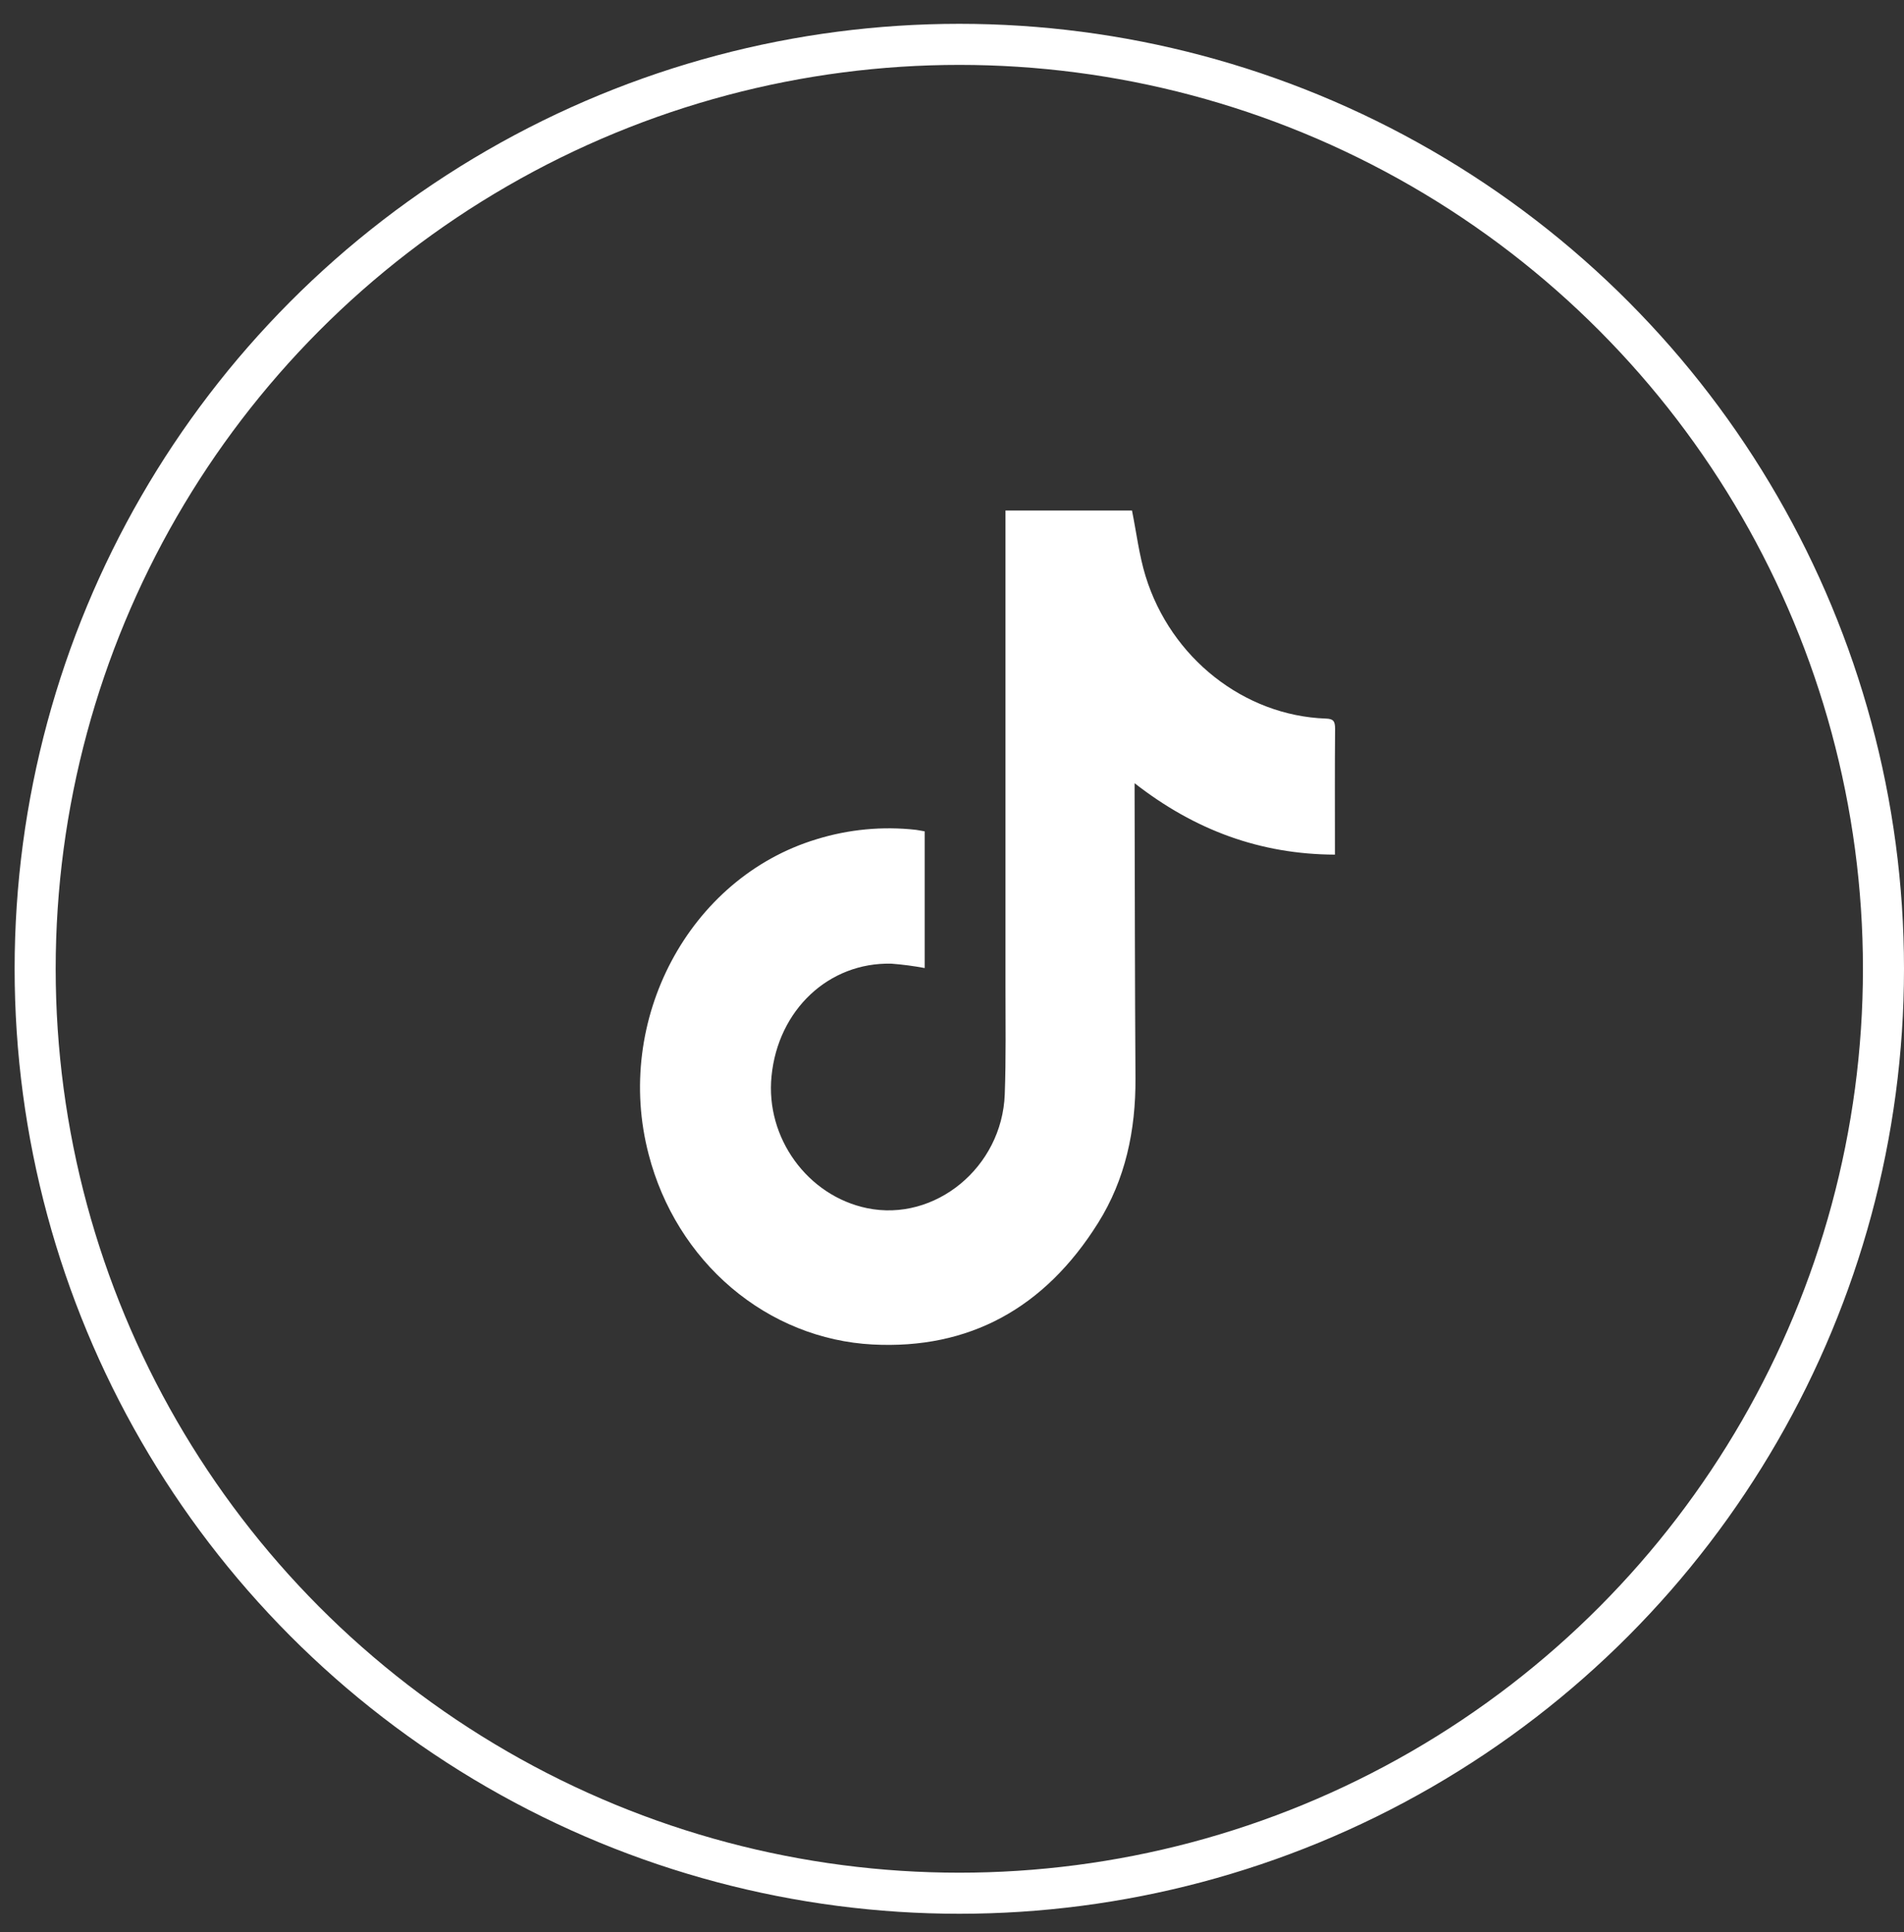
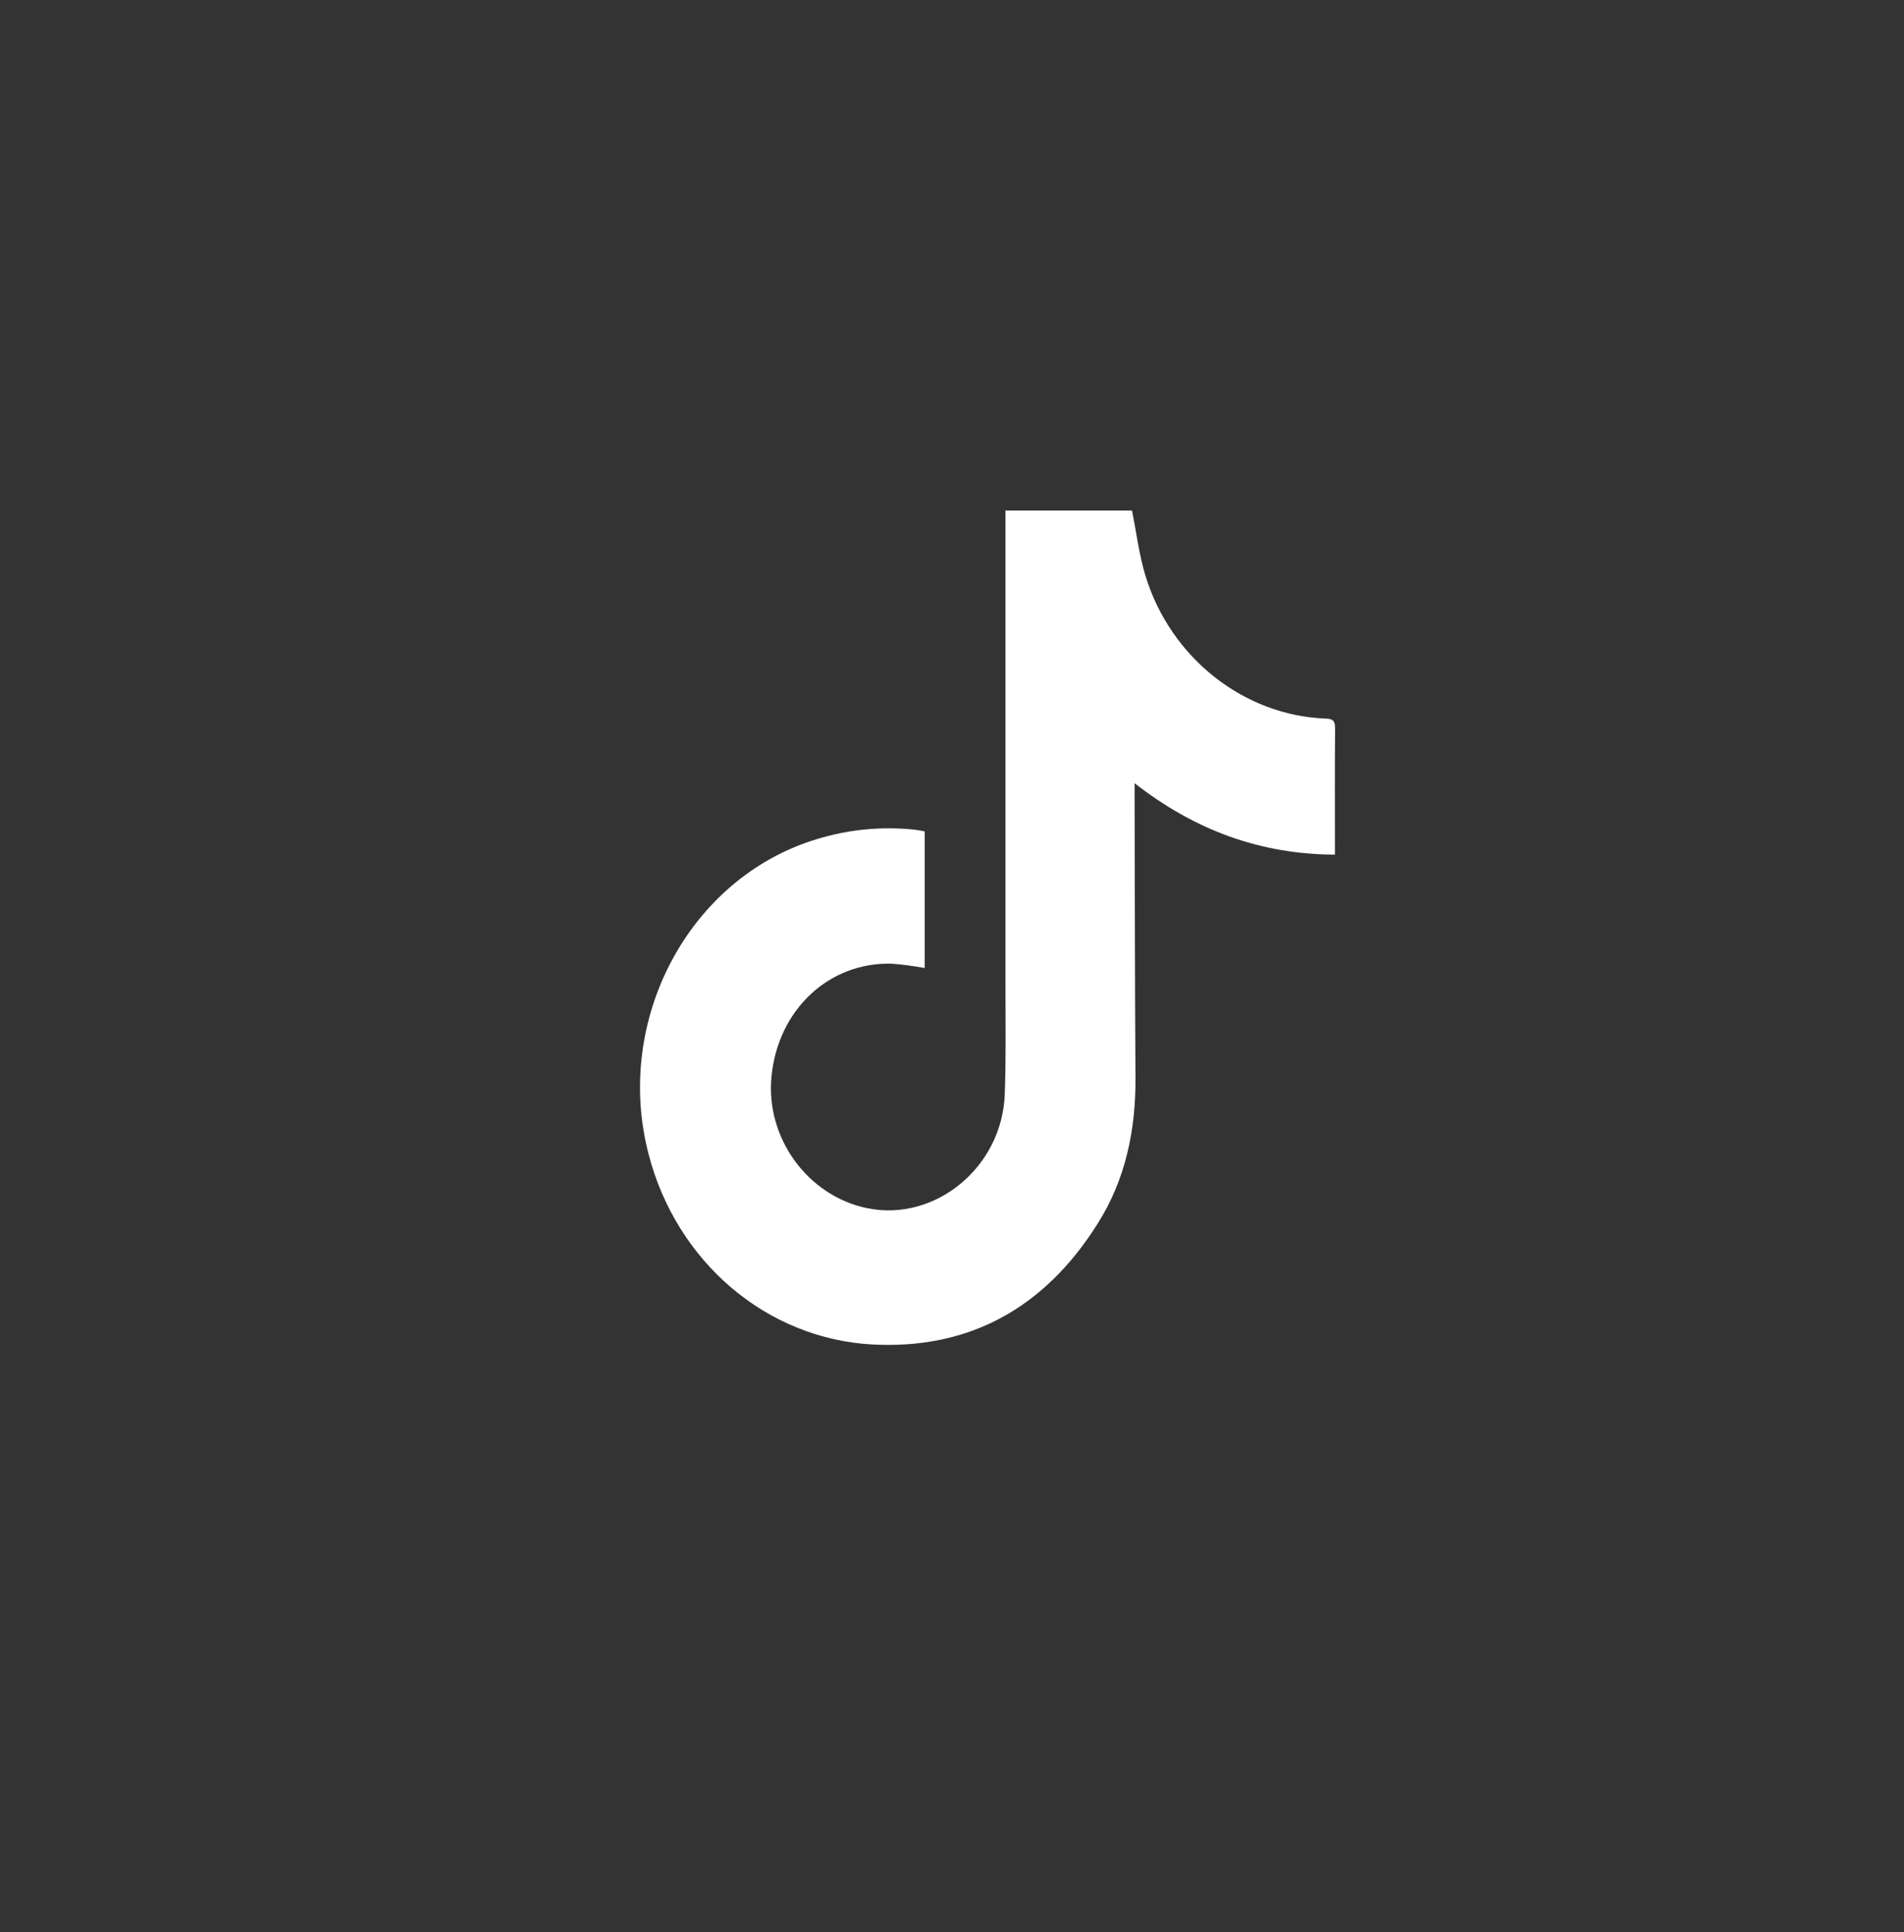
<svg xmlns="http://www.w3.org/2000/svg" width="69" height="70" viewBox="0 0 69 70" fill="none">
  <rect x="0" y="0" width="69" height="70" fill="#333333" stroke="none" />
-   <circle cx="34.765" cy="35.098" r="33.491" stroke="white" stroke-width="1.488" />
  <path d="M33.511 30.119V35.071C33.113 34.997 32.712 34.944 32.308 34.913C30.034 34.855 28.196 36.587 27.96 38.988C27.735 41.218 29.264 43.324 31.422 43.77C33.886 44.279 36.314 42.291 36.412 39.646C36.46 38.335 36.437 37.022 36.438 35.709C36.438 30.106 36.438 24.503 36.438 18.899V18.496H41.023C41.186 19.306 41.281 20.113 41.515 20.874C42.43 23.845 45.091 25.928 48.047 26.033C48.315 26.041 48.383 26.121 48.383 26.403C48.37 27.803 48.377 29.204 48.377 30.606V30.962C45.681 30.952 43.299 30.079 41.117 28.374V28.73C41.126 32.169 41.127 35.616 41.149 39.06C41.161 40.95 40.783 42.736 39.789 44.314C37.856 47.398 35.117 48.892 31.621 48.709C29.755 48.611 27.967 47.892 26.51 46.657C25.054 45.422 24.003 43.733 23.509 41.83C22.228 36.959 24.969 31.806 29.586 30.406C30.756 30.044 31.983 29.928 33.195 30.064C33.295 30.076 33.395 30.101 33.511 30.119Z" fill="white" />
</svg>